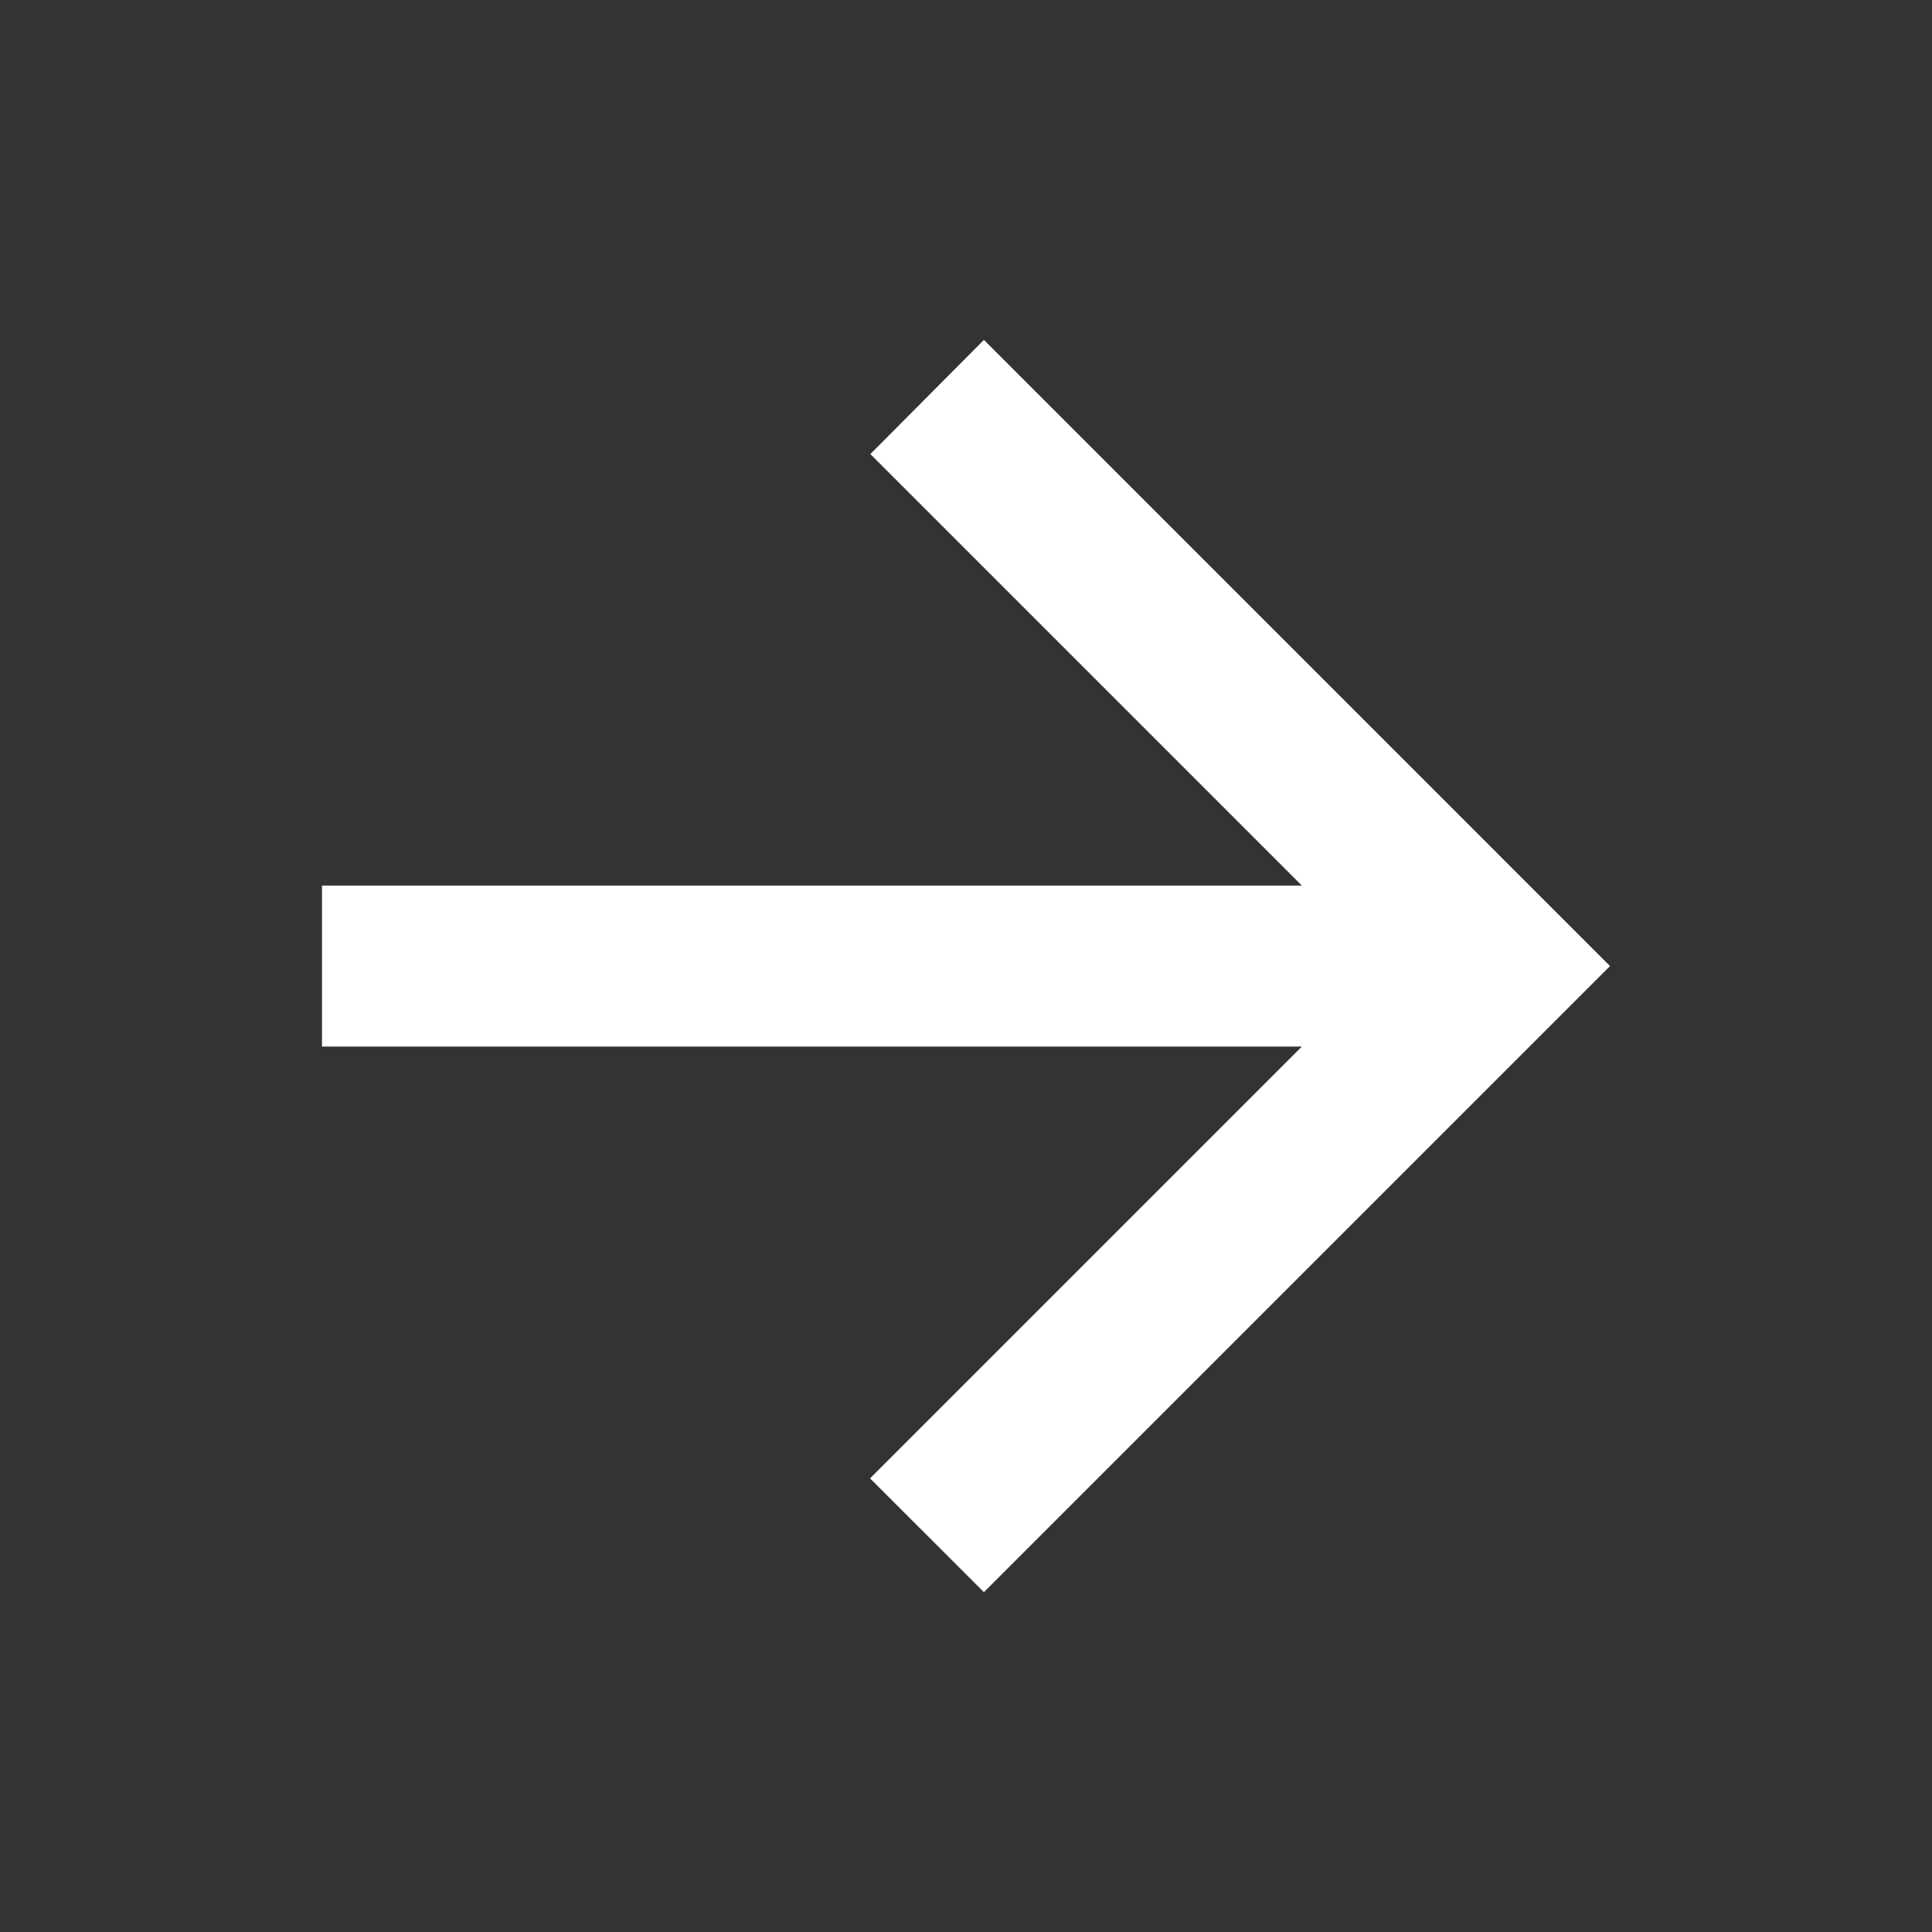
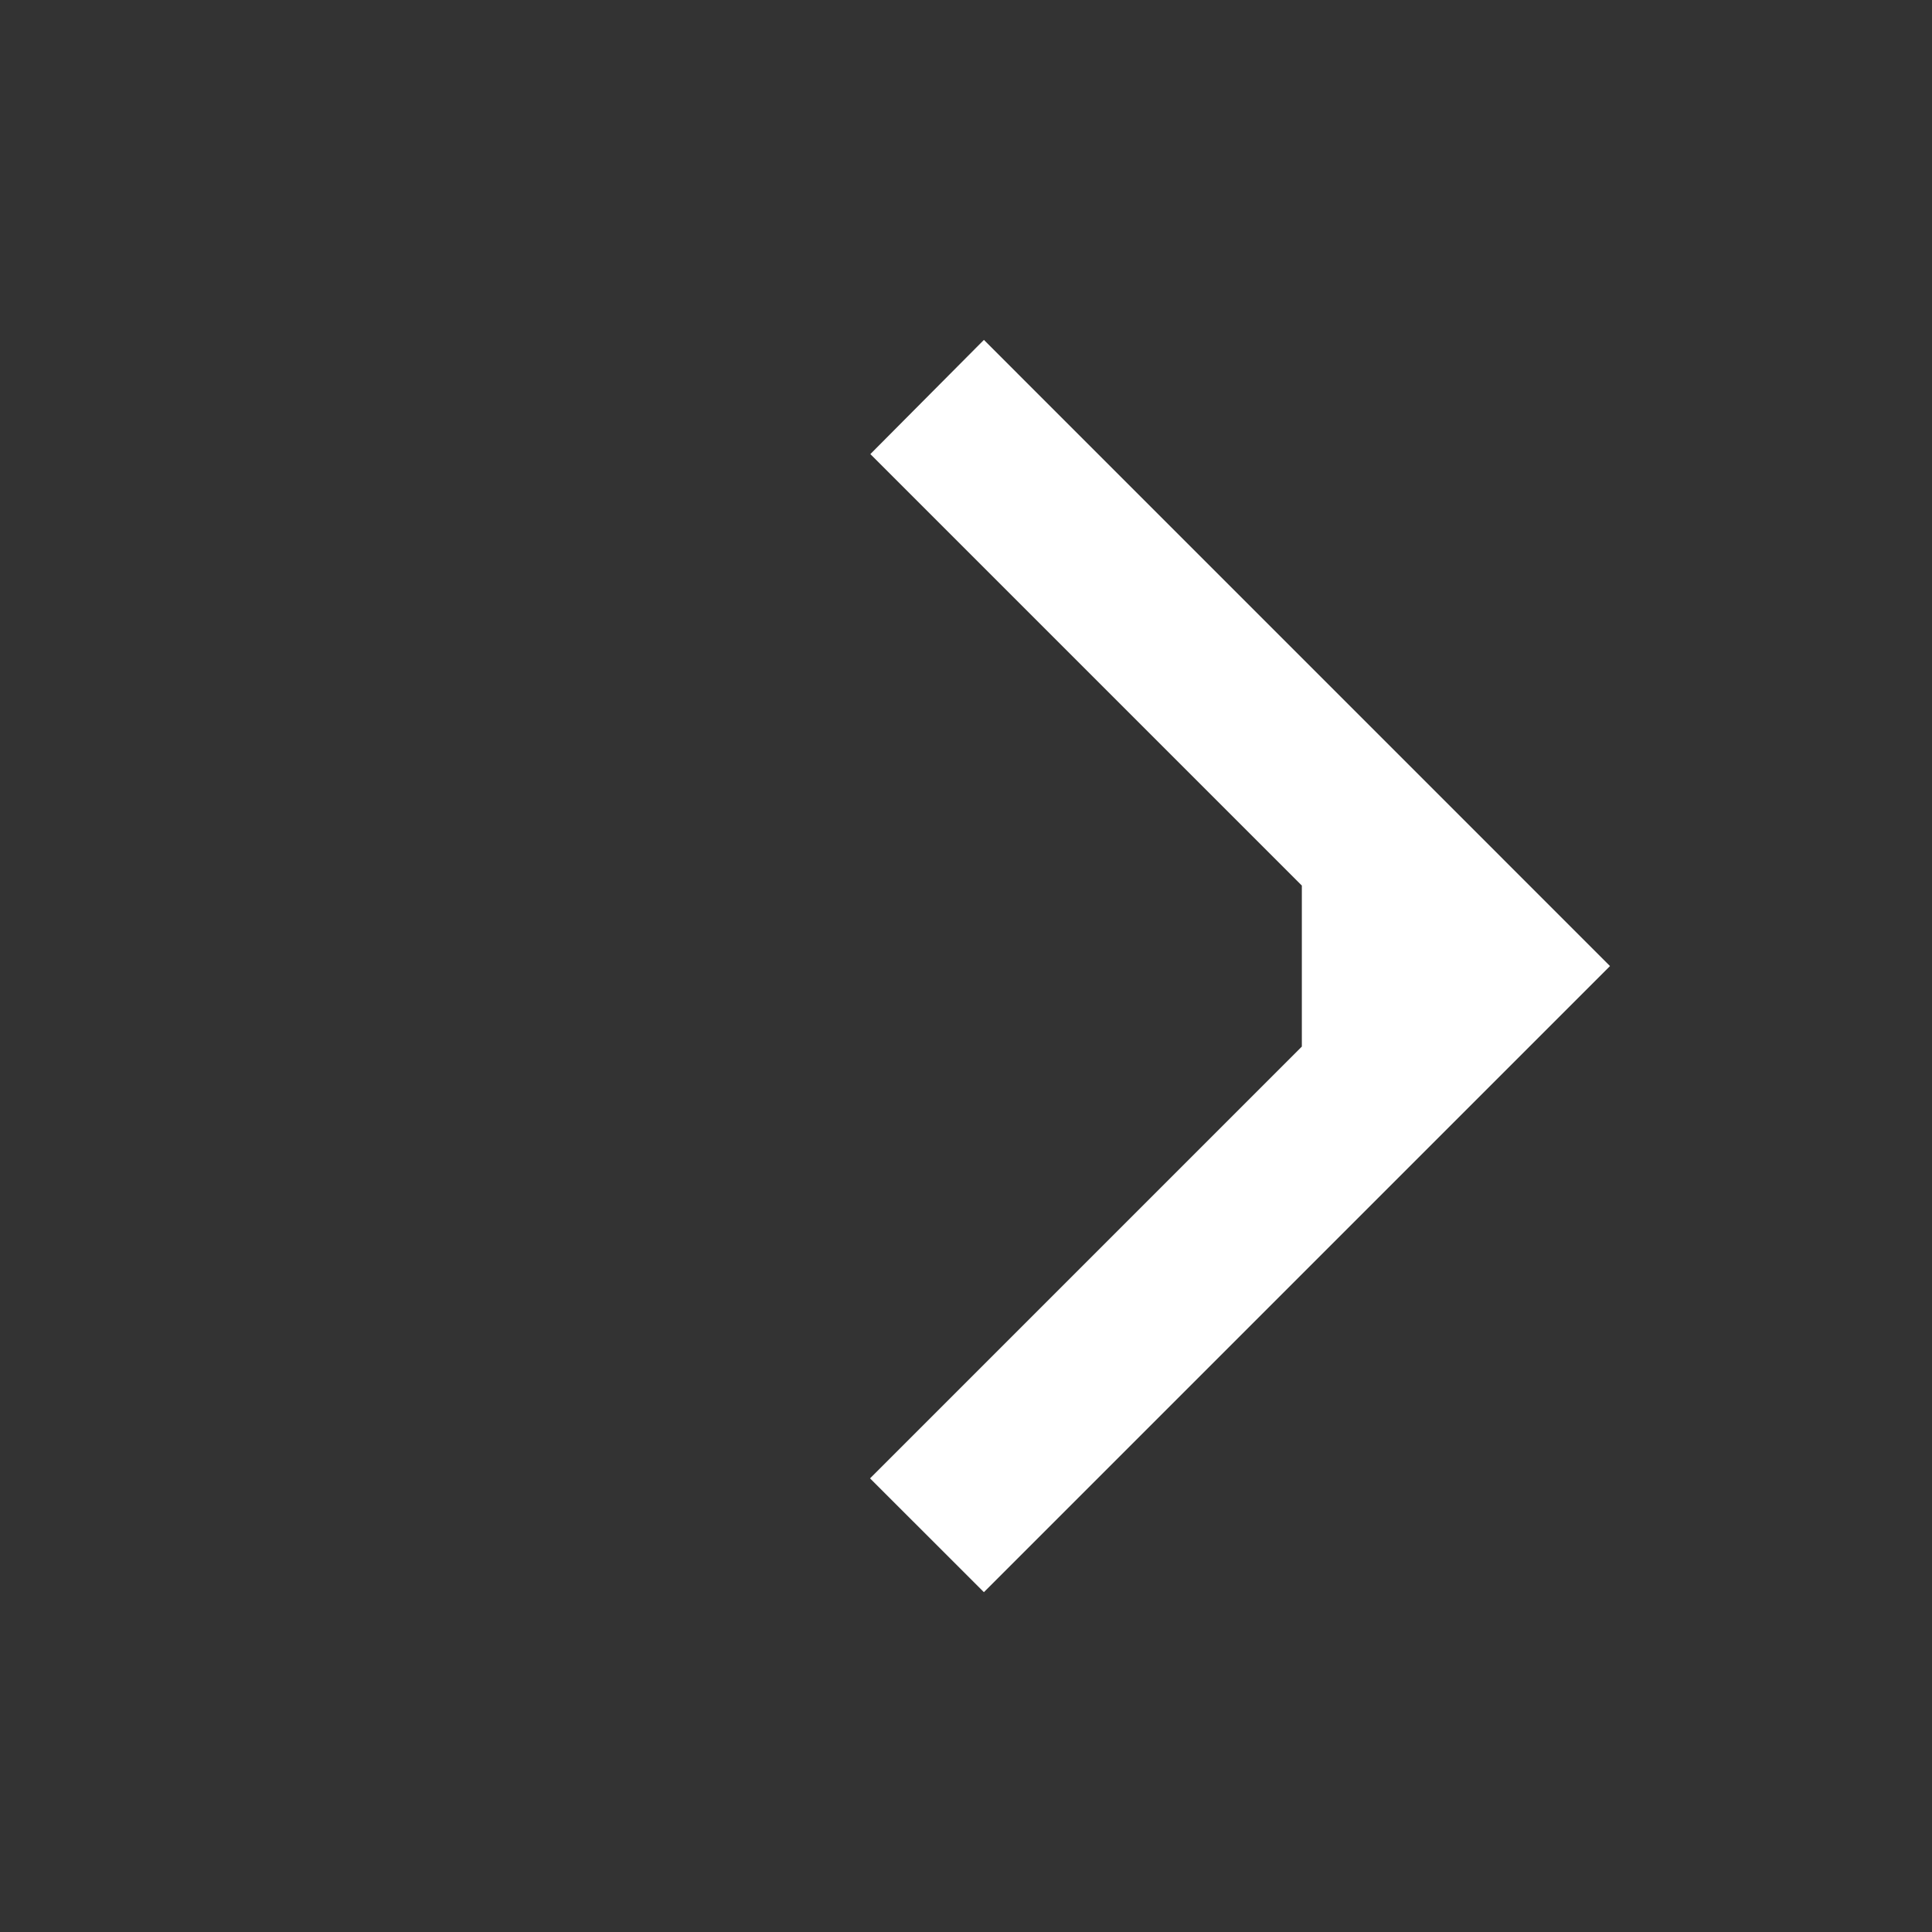
<svg xmlns="http://www.w3.org/2000/svg" width="30" height="30" viewBox="0 0 30 30">
  <rect x="0" y="0" width="30" height="30" fill="#333333" stroke="none" />
  <g id="icon_navigation_arrow_back" data-name="icon navigation arrow back" transform="translate(30 30) rotate(180)">
-     <path id="Path_4219" data-name="Path 4219" d="M0,0H30V30H0Z" fill="none" />
-     <path id="Path_4220" data-name="Path 4220" d="M4.785,8.472H20v2.5H4.785l6.7,6.7L9.722,19.445,0,9.722,9.722,0,11.49,1.767Z" transform="translate(5 5.277)" fill="#fff" />
+     <path id="Path_4220" data-name="Path 4220" d="M4.785,8.472v2.5H4.785l6.7,6.7L9.722,19.445,0,9.722,9.722,0,11.49,1.767Z" transform="translate(5 5.277)" fill="#fff" />
  </g>
</svg>